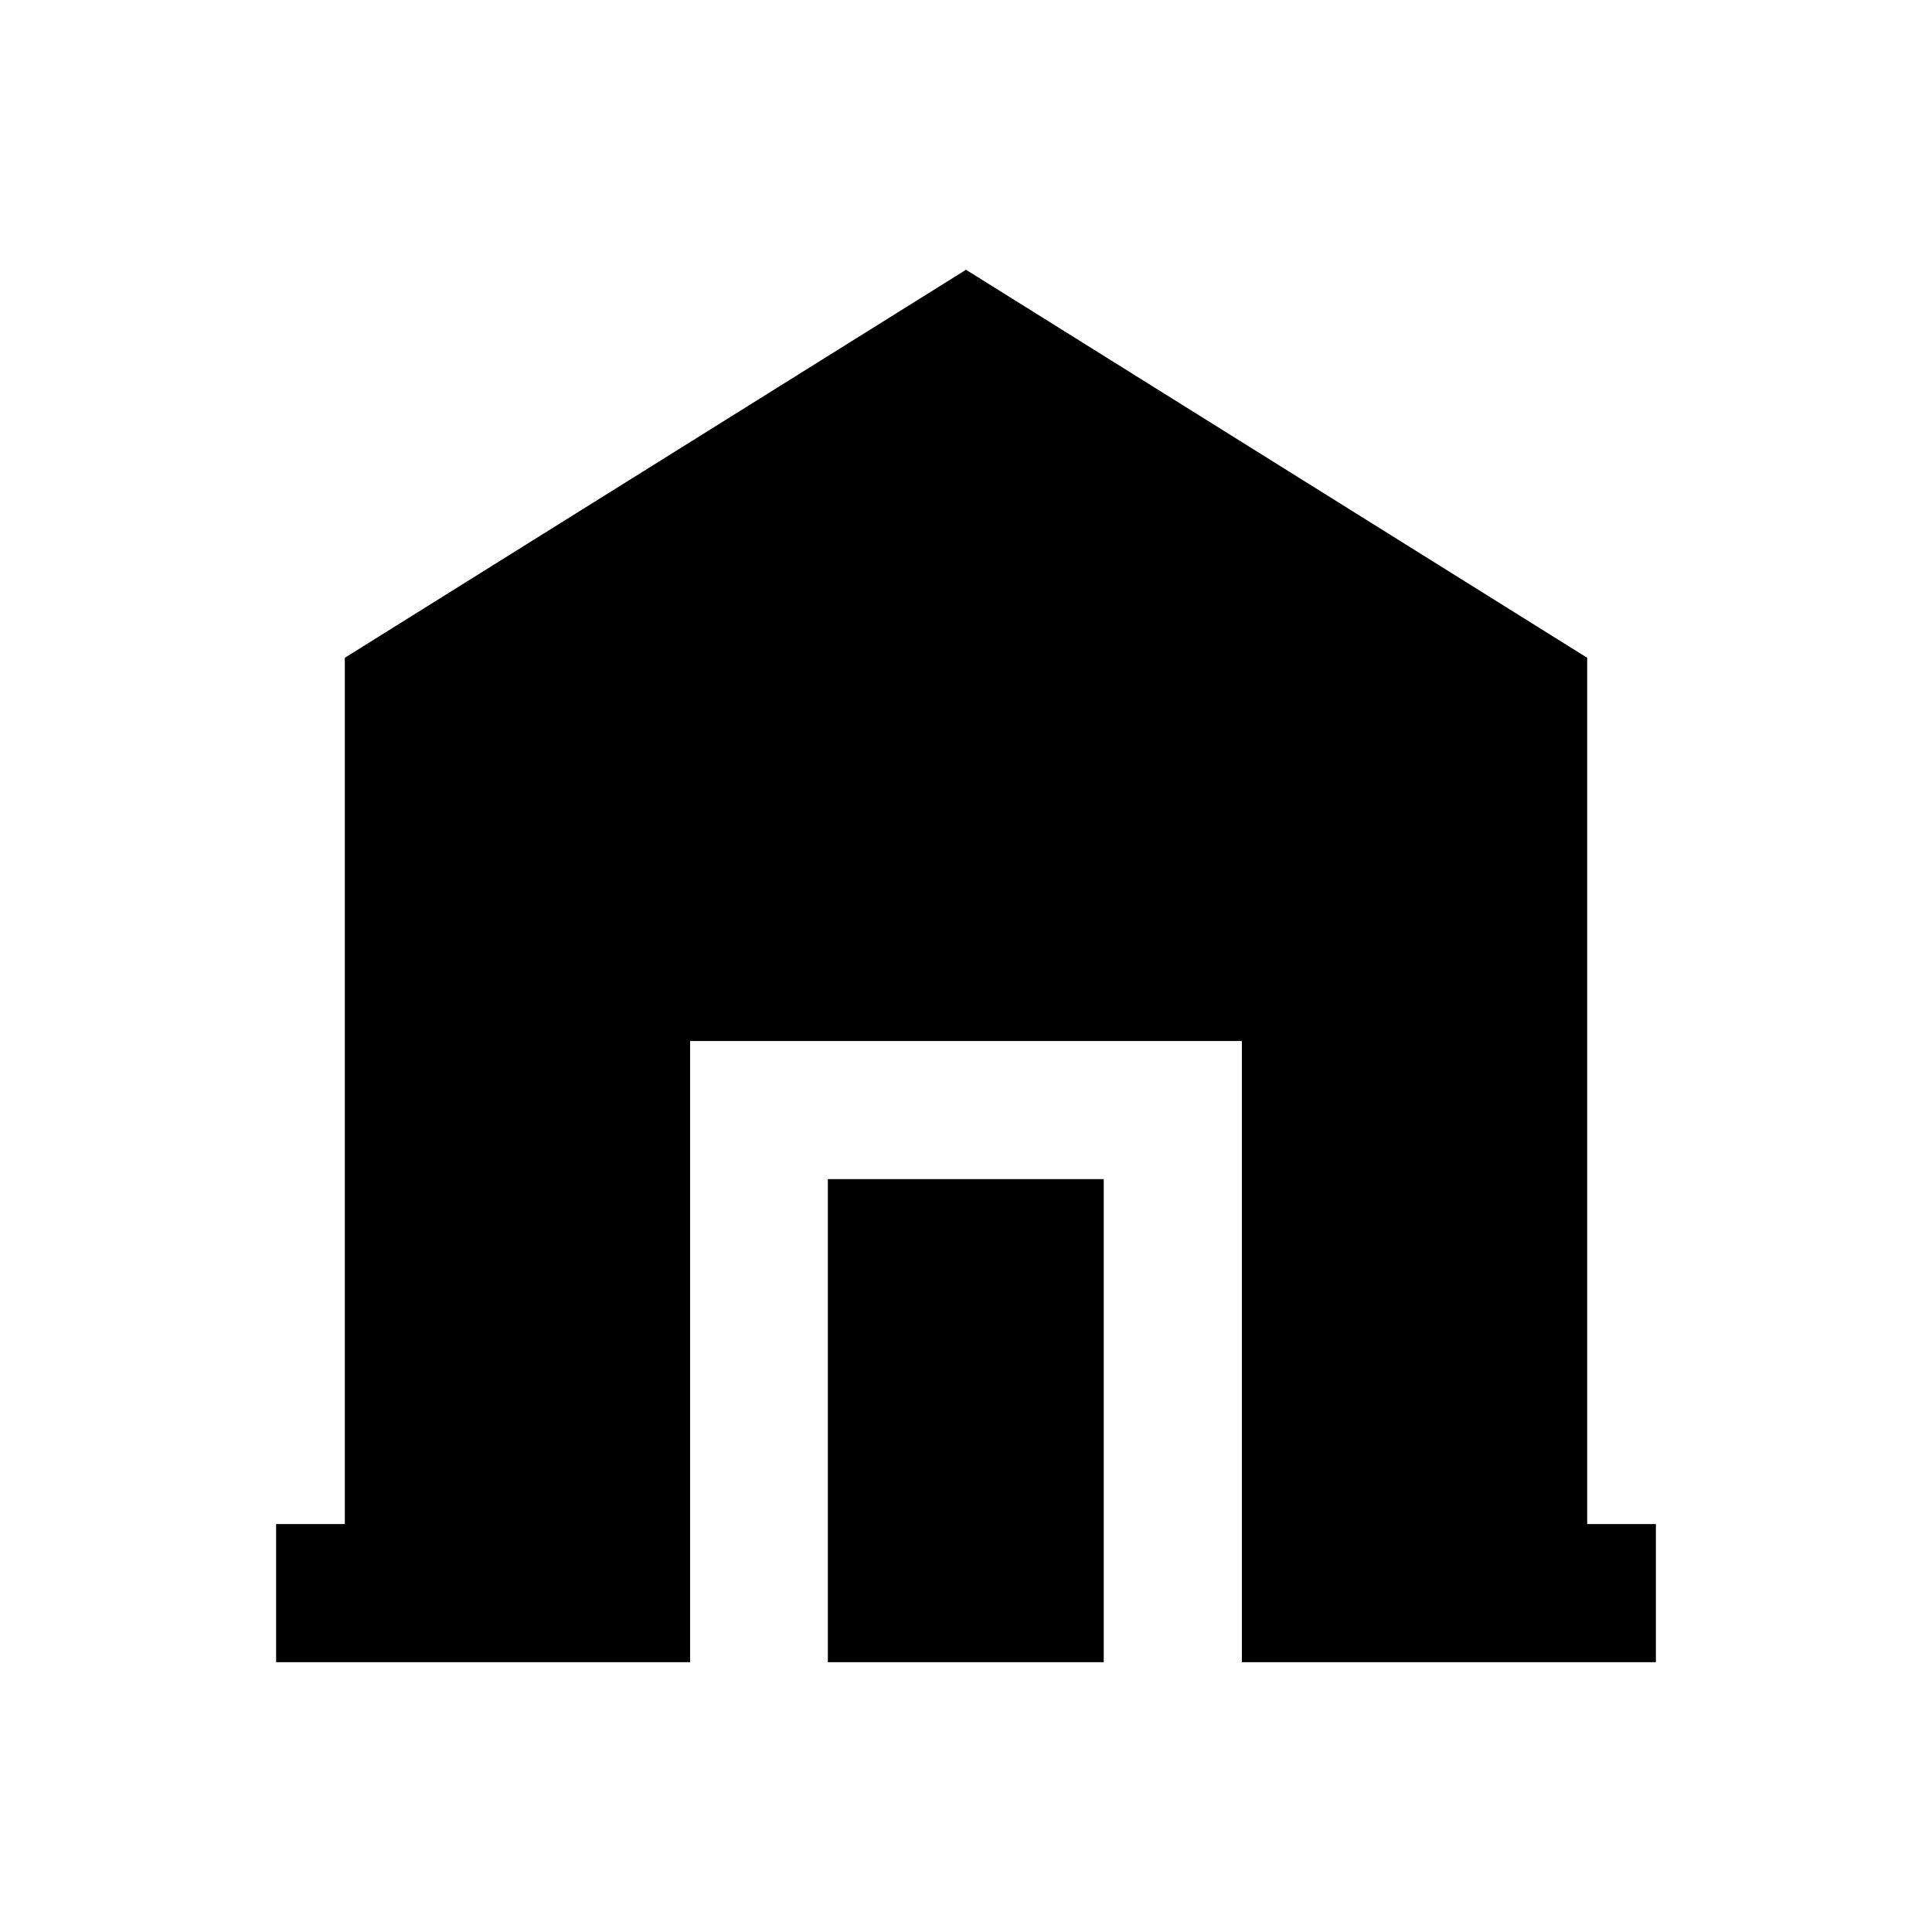
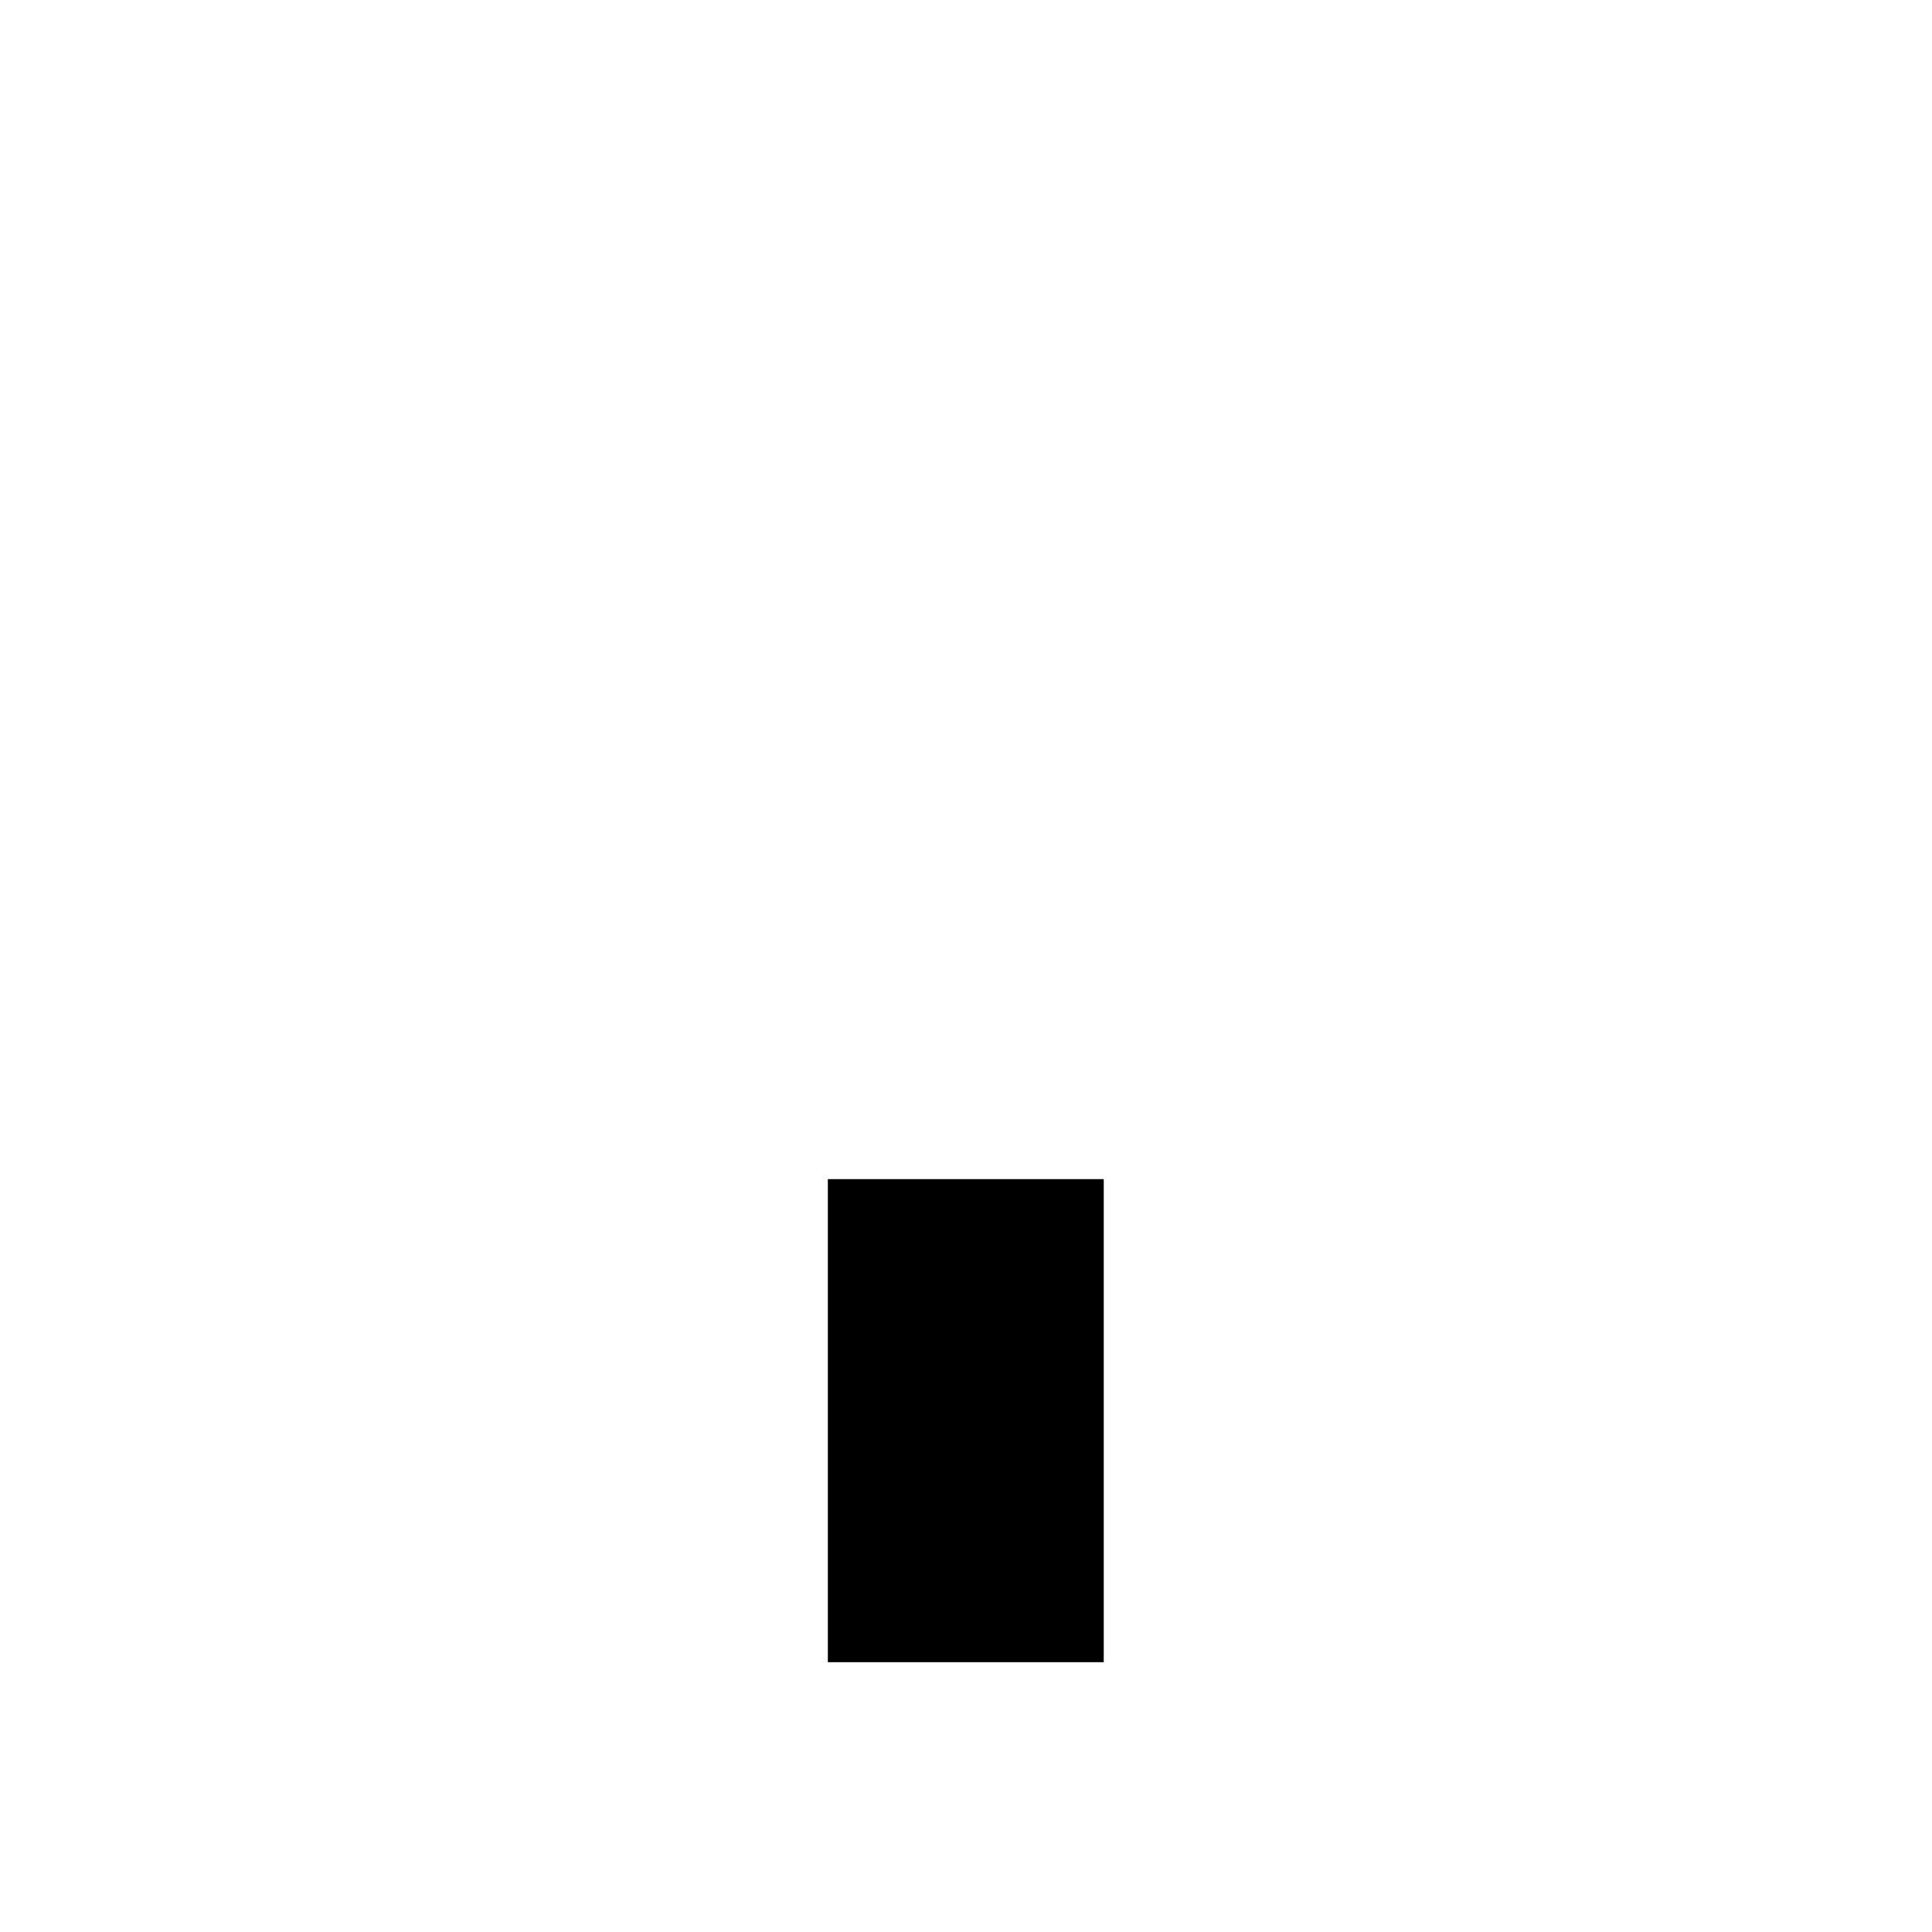
<svg xmlns="http://www.w3.org/2000/svg" fill="#000000" width="800px" height="800px" version="1.1" viewBox="144 144 512 512">
  <g>
-     <path d="m564.62 547.89v-229.57l-164.62-102.83-164.62 102.83v229.57h-18.203v36.605h109.71v-164.62h146.22v164.62h109.72v-36.605z" />
    <path d="m363.39 456.48h73.113v128.02h-73.113z" />
  </g>
</svg>